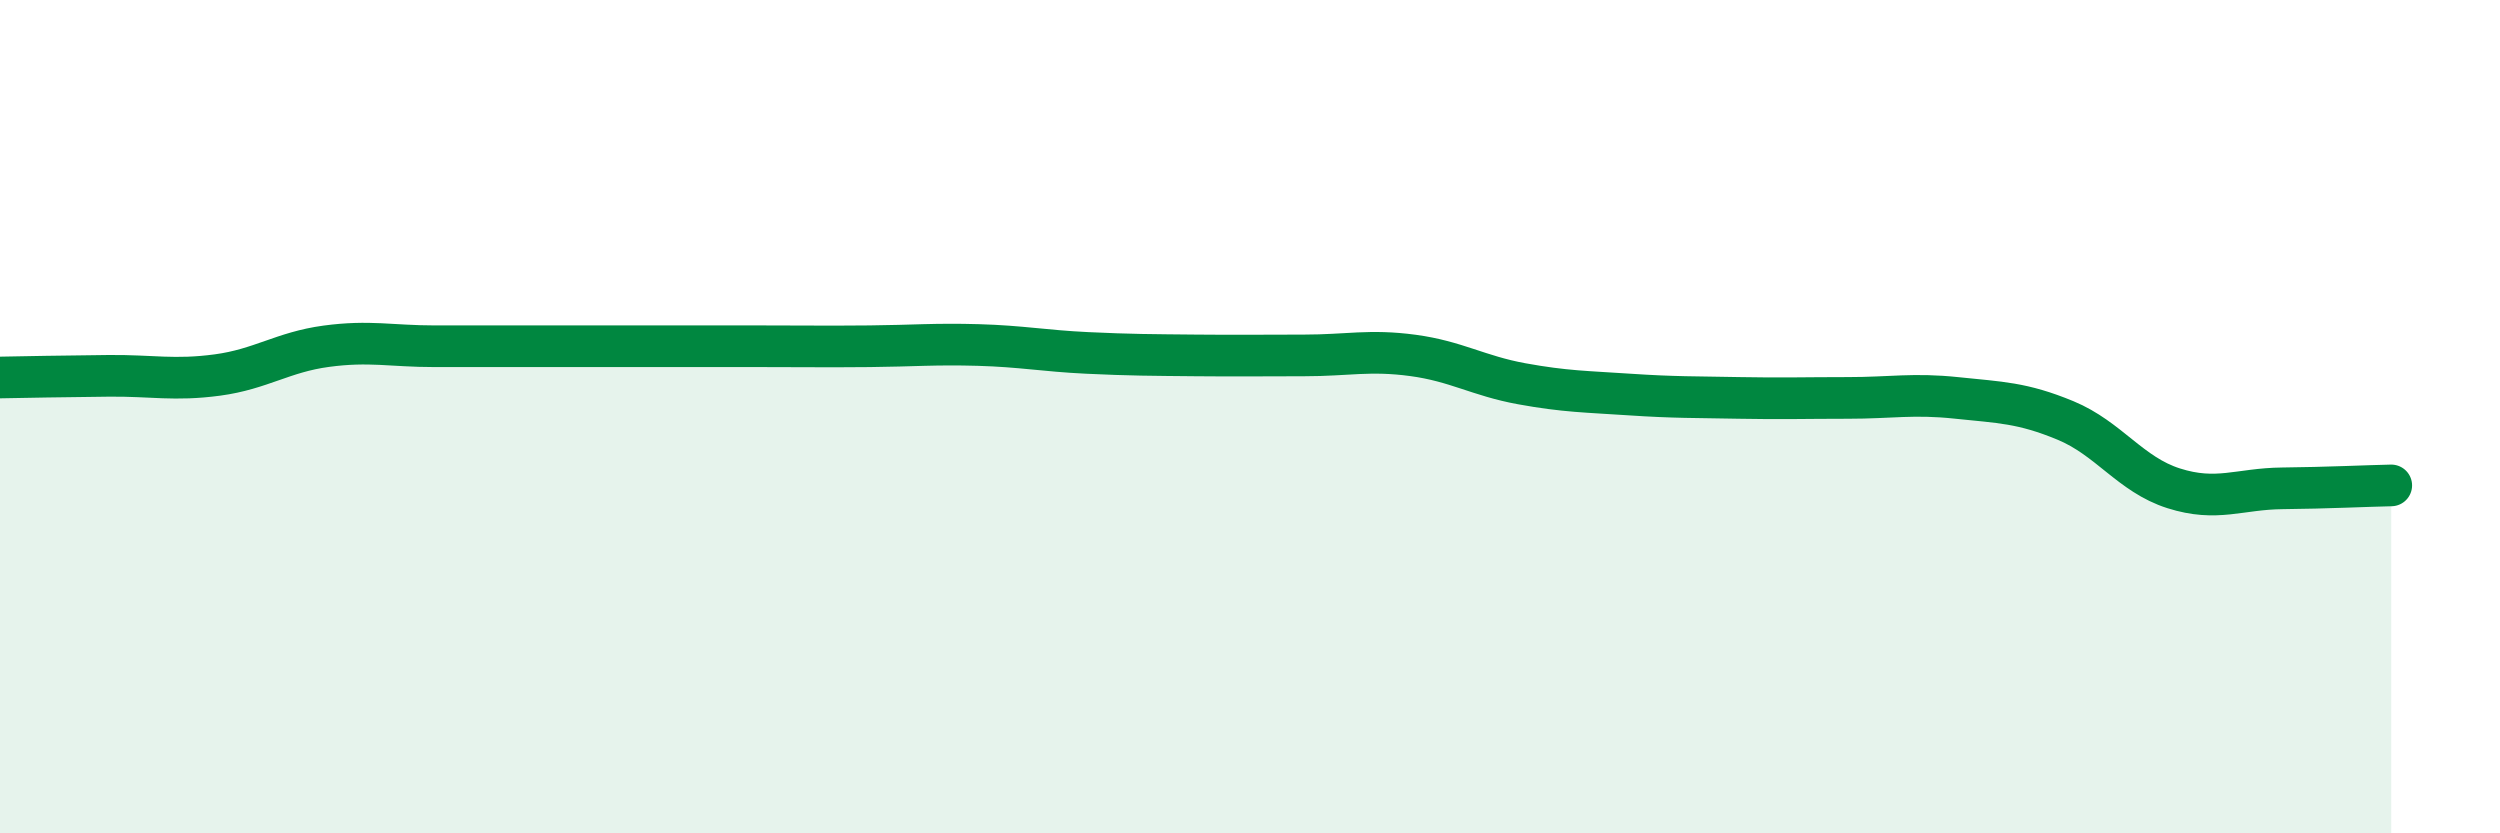
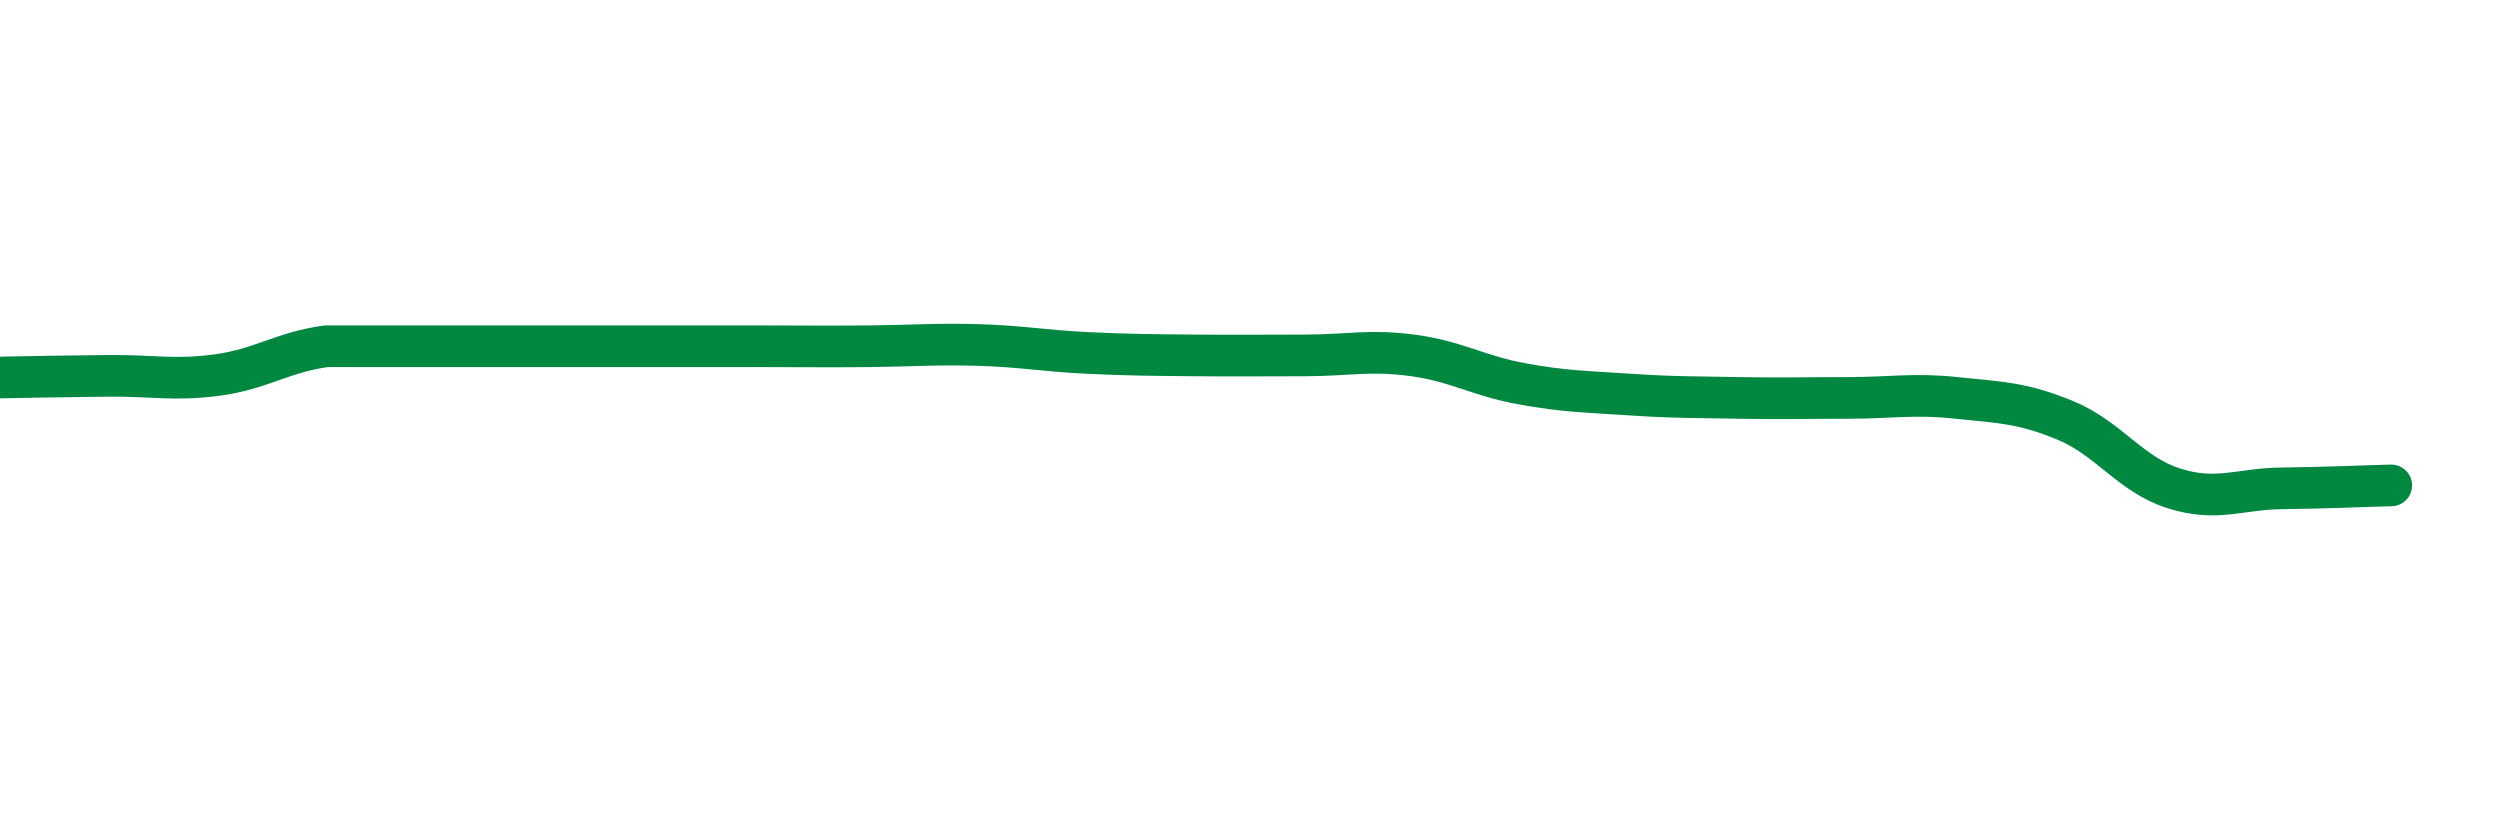
<svg xmlns="http://www.w3.org/2000/svg" width="60" height="20" viewBox="0 0 60 20">
-   <path d="M 0,9.06 C 0.52,9.05 1.57,9.03 2.61,9.02 C 3.65,9.01 4.18,9.14 5.22,9 C 6.26,8.86 6.79,8.45 7.83,8.31 C 8.87,8.17 9.39,8.31 10.43,8.31 C 11.47,8.31 12,8.31 13.04,8.31 C 14.08,8.31 14.61,8.31 15.65,8.31 C 16.69,8.31 17.22,8.31 18.26,8.31 C 19.3,8.31 19.83,8.32 20.87,8.31 C 21.91,8.3 22.44,8.25 23.48,8.28 C 24.52,8.31 25.05,8.42 26.09,8.47 C 27.13,8.52 27.66,8.52 28.7,8.53 C 29.74,8.54 30.26,8.53 31.3,8.53 C 32.34,8.53 32.87,8.39 33.91,8.53 C 34.95,8.67 35.48,9.02 36.52,9.21 C 37.56,9.4 38.09,9.4 39.13,9.47 C 40.17,9.54 40.7,9.53 41.74,9.55 C 42.78,9.57 43.31,9.55 44.35,9.55 C 45.39,9.55 45.92,9.44 46.96,9.55 C 48,9.66 48.53,9.66 49.57,10.09 C 50.61,10.52 51.13,11.39 52.17,11.72 C 53.21,12.05 53.74,11.73 54.78,11.72 C 55.82,11.71 56.87,11.66 57.39,11.65L57.39 20L0 20Z" fill="#008740" opacity="0.1" stroke-linecap="round" stroke-linejoin="round" />
-   <path d="M 0,9.06 C 0.52,9.05 1.57,9.03 2.61,9.02 C 3.65,9.01 4.18,9.14 5.22,9 C 6.26,8.86 6.79,8.45 7.83,8.31 C 8.87,8.17 9.39,8.31 10.43,8.31 C 11.47,8.31 12,8.31 13.04,8.31 C 14.08,8.31 14.61,8.31 15.65,8.31 C 16.69,8.31 17.22,8.31 18.26,8.31 C 19.3,8.31 19.83,8.32 20.87,8.31 C 21.91,8.3 22.44,8.25 23.48,8.28 C 24.52,8.31 25.05,8.42 26.09,8.47 C 27.13,8.52 27.66,8.52 28.7,8.53 C 29.74,8.54 30.26,8.53 31.3,8.53 C 32.34,8.53 32.87,8.39 33.91,8.53 C 34.95,8.67 35.48,9.02 36.52,9.21 C 37.56,9.4 38.09,9.4 39.13,9.47 C 40.17,9.54 40.7,9.53 41.74,9.55 C 42.78,9.57 43.31,9.55 44.35,9.55 C 45.39,9.55 45.92,9.44 46.96,9.55 C 48,9.66 48.53,9.66 49.57,10.09 C 50.61,10.52 51.13,11.39 52.17,11.72 C 53.21,12.05 53.74,11.73 54.78,11.72 C 55.82,11.71 56.87,11.66 57.39,11.65" stroke="#008740" stroke-width="1" fill="none" stroke-linecap="round" stroke-linejoin="round" />
+   <path d="M 0,9.06 C 0.52,9.05 1.57,9.03 2.61,9.02 C 3.65,9.01 4.18,9.14 5.22,9 C 6.26,8.86 6.79,8.45 7.83,8.31 C 11.47,8.31 12,8.31 13.04,8.31 C 14.08,8.31 14.61,8.31 15.65,8.31 C 16.69,8.31 17.22,8.31 18.26,8.31 C 19.3,8.31 19.83,8.32 20.87,8.31 C 21.91,8.3 22.44,8.25 23.48,8.28 C 24.52,8.31 25.05,8.42 26.09,8.47 C 27.13,8.52 27.66,8.52 28.7,8.53 C 29.74,8.54 30.26,8.53 31.3,8.53 C 32.34,8.53 32.87,8.39 33.91,8.53 C 34.95,8.67 35.48,9.02 36.52,9.21 C 37.56,9.4 38.09,9.4 39.13,9.47 C 40.17,9.54 40.7,9.53 41.74,9.55 C 42.78,9.57 43.31,9.55 44.35,9.55 C 45.39,9.55 45.92,9.44 46.96,9.55 C 48,9.66 48.53,9.66 49.57,10.09 C 50.61,10.52 51.13,11.39 52.17,11.72 C 53.21,12.05 53.74,11.73 54.78,11.72 C 55.82,11.71 56.87,11.66 57.39,11.65" stroke="#008740" stroke-width="1" fill="none" stroke-linecap="round" stroke-linejoin="round" />
</svg>